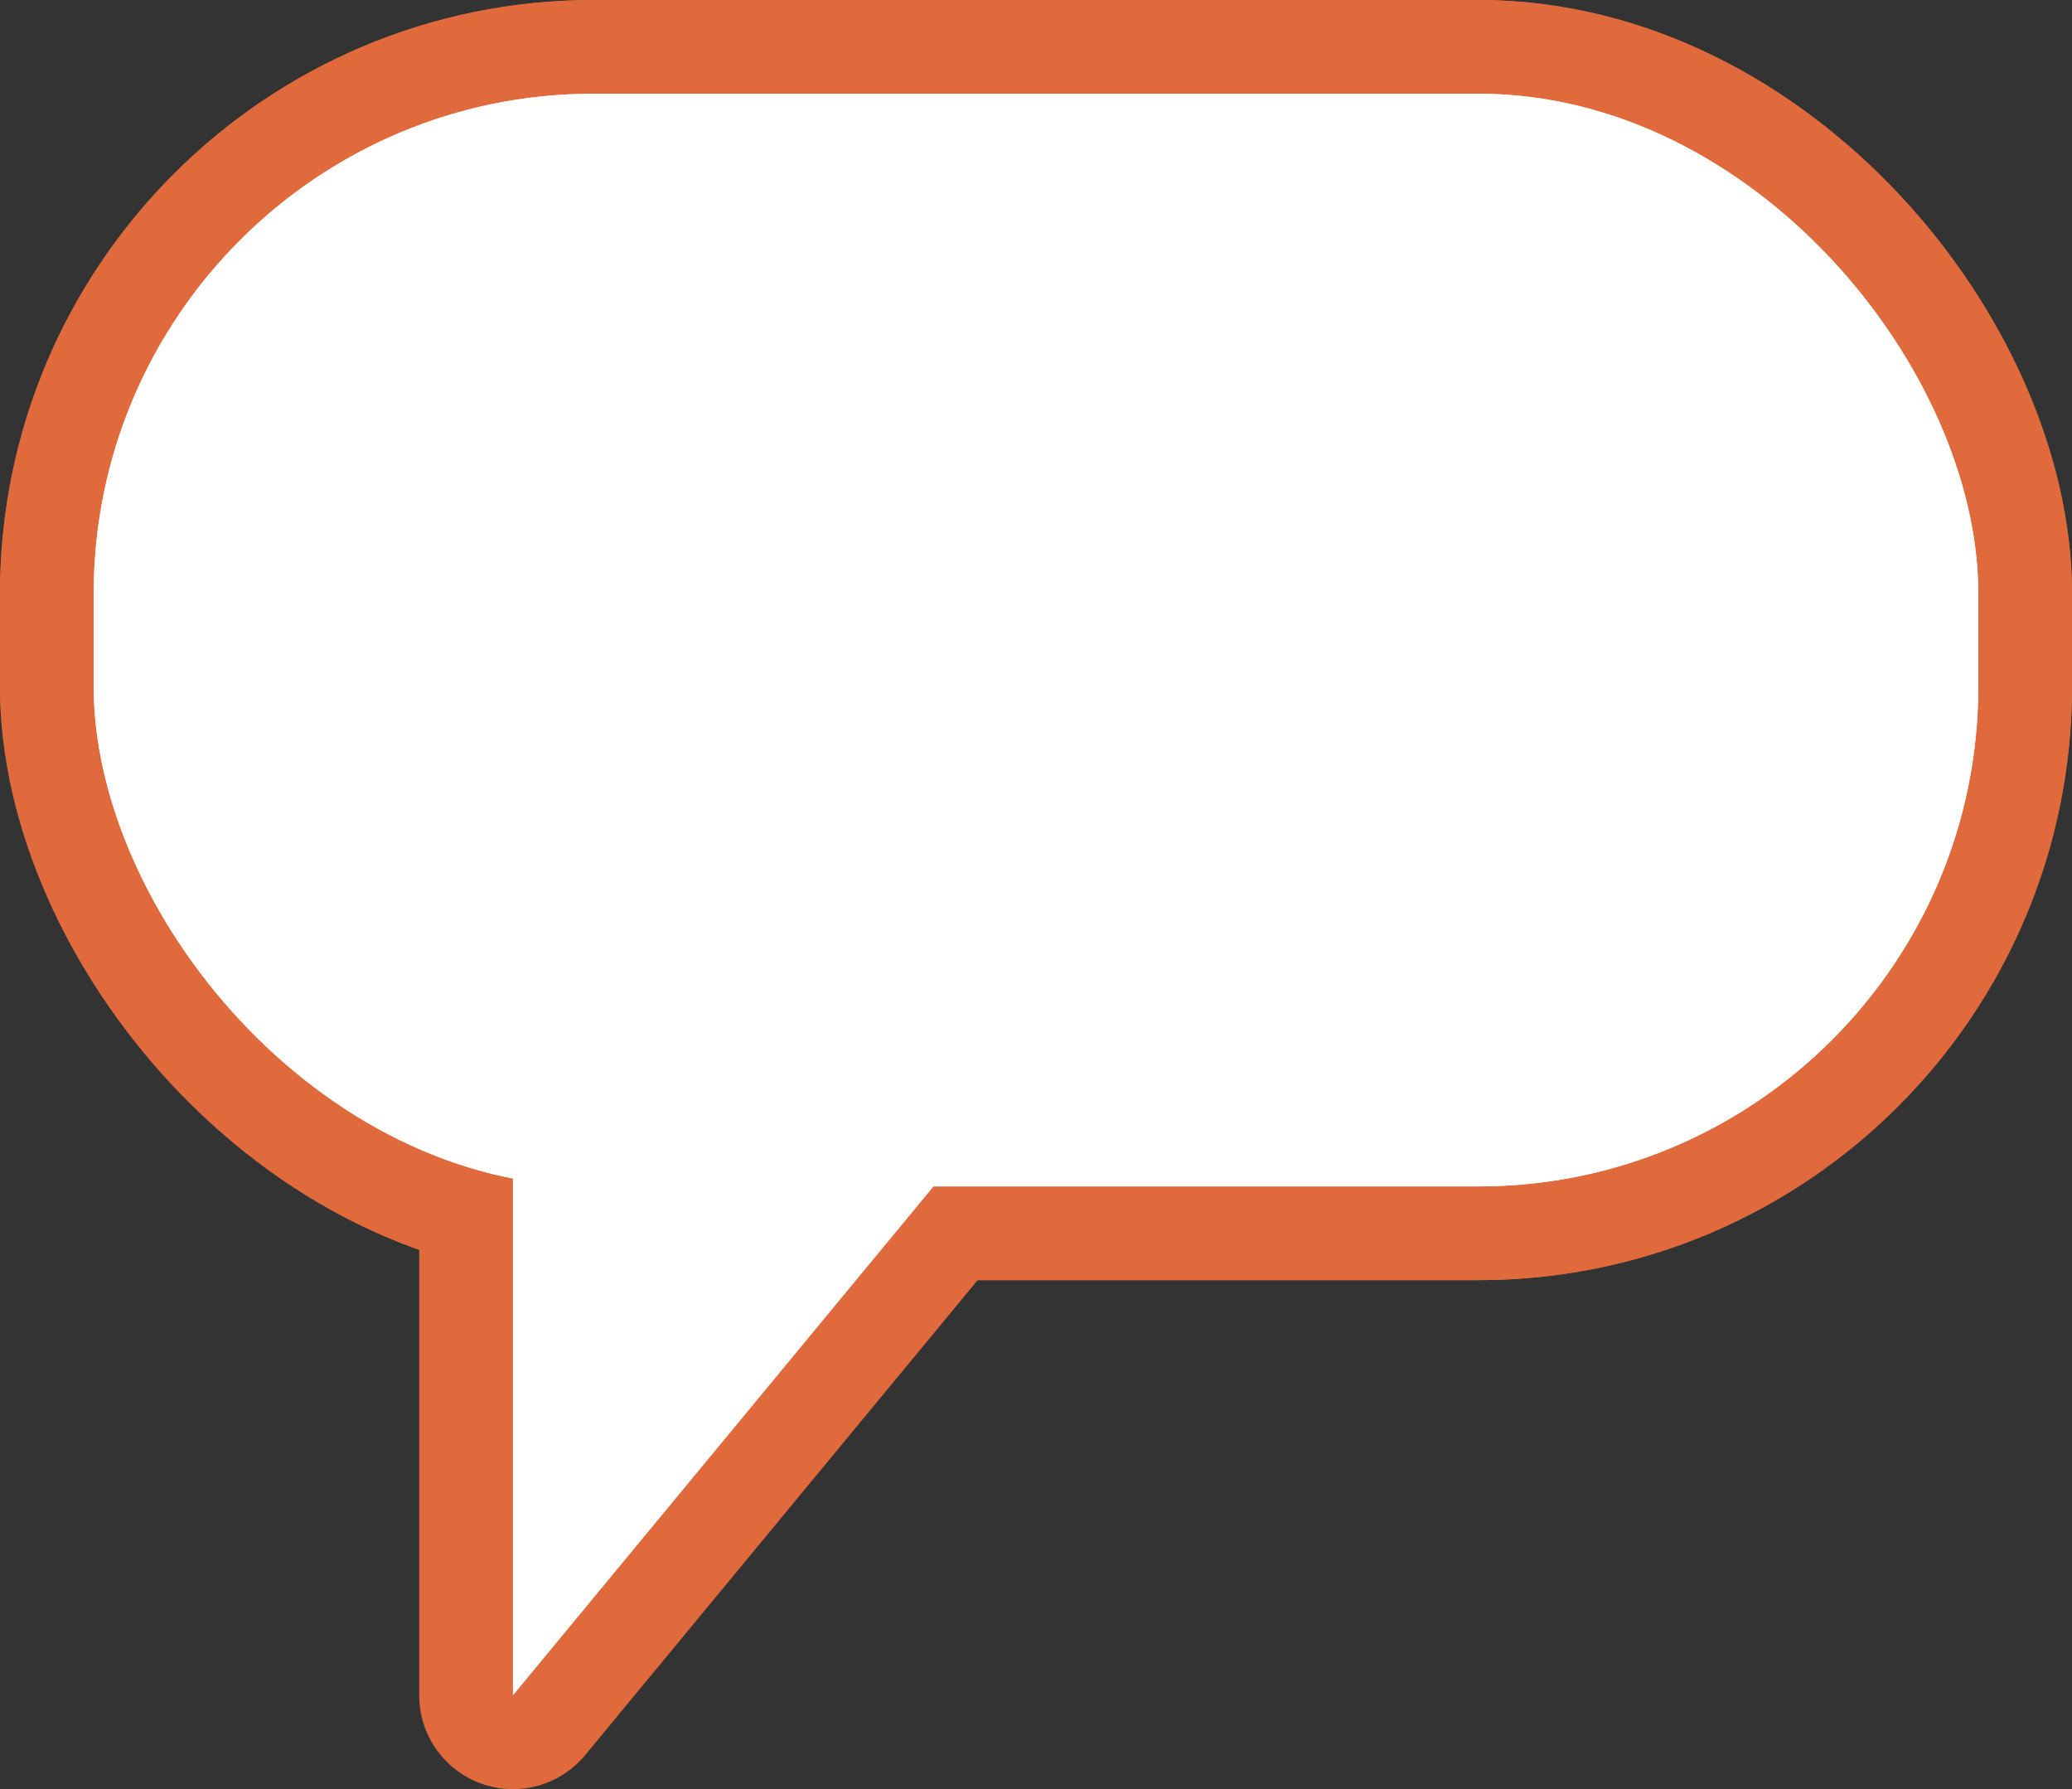
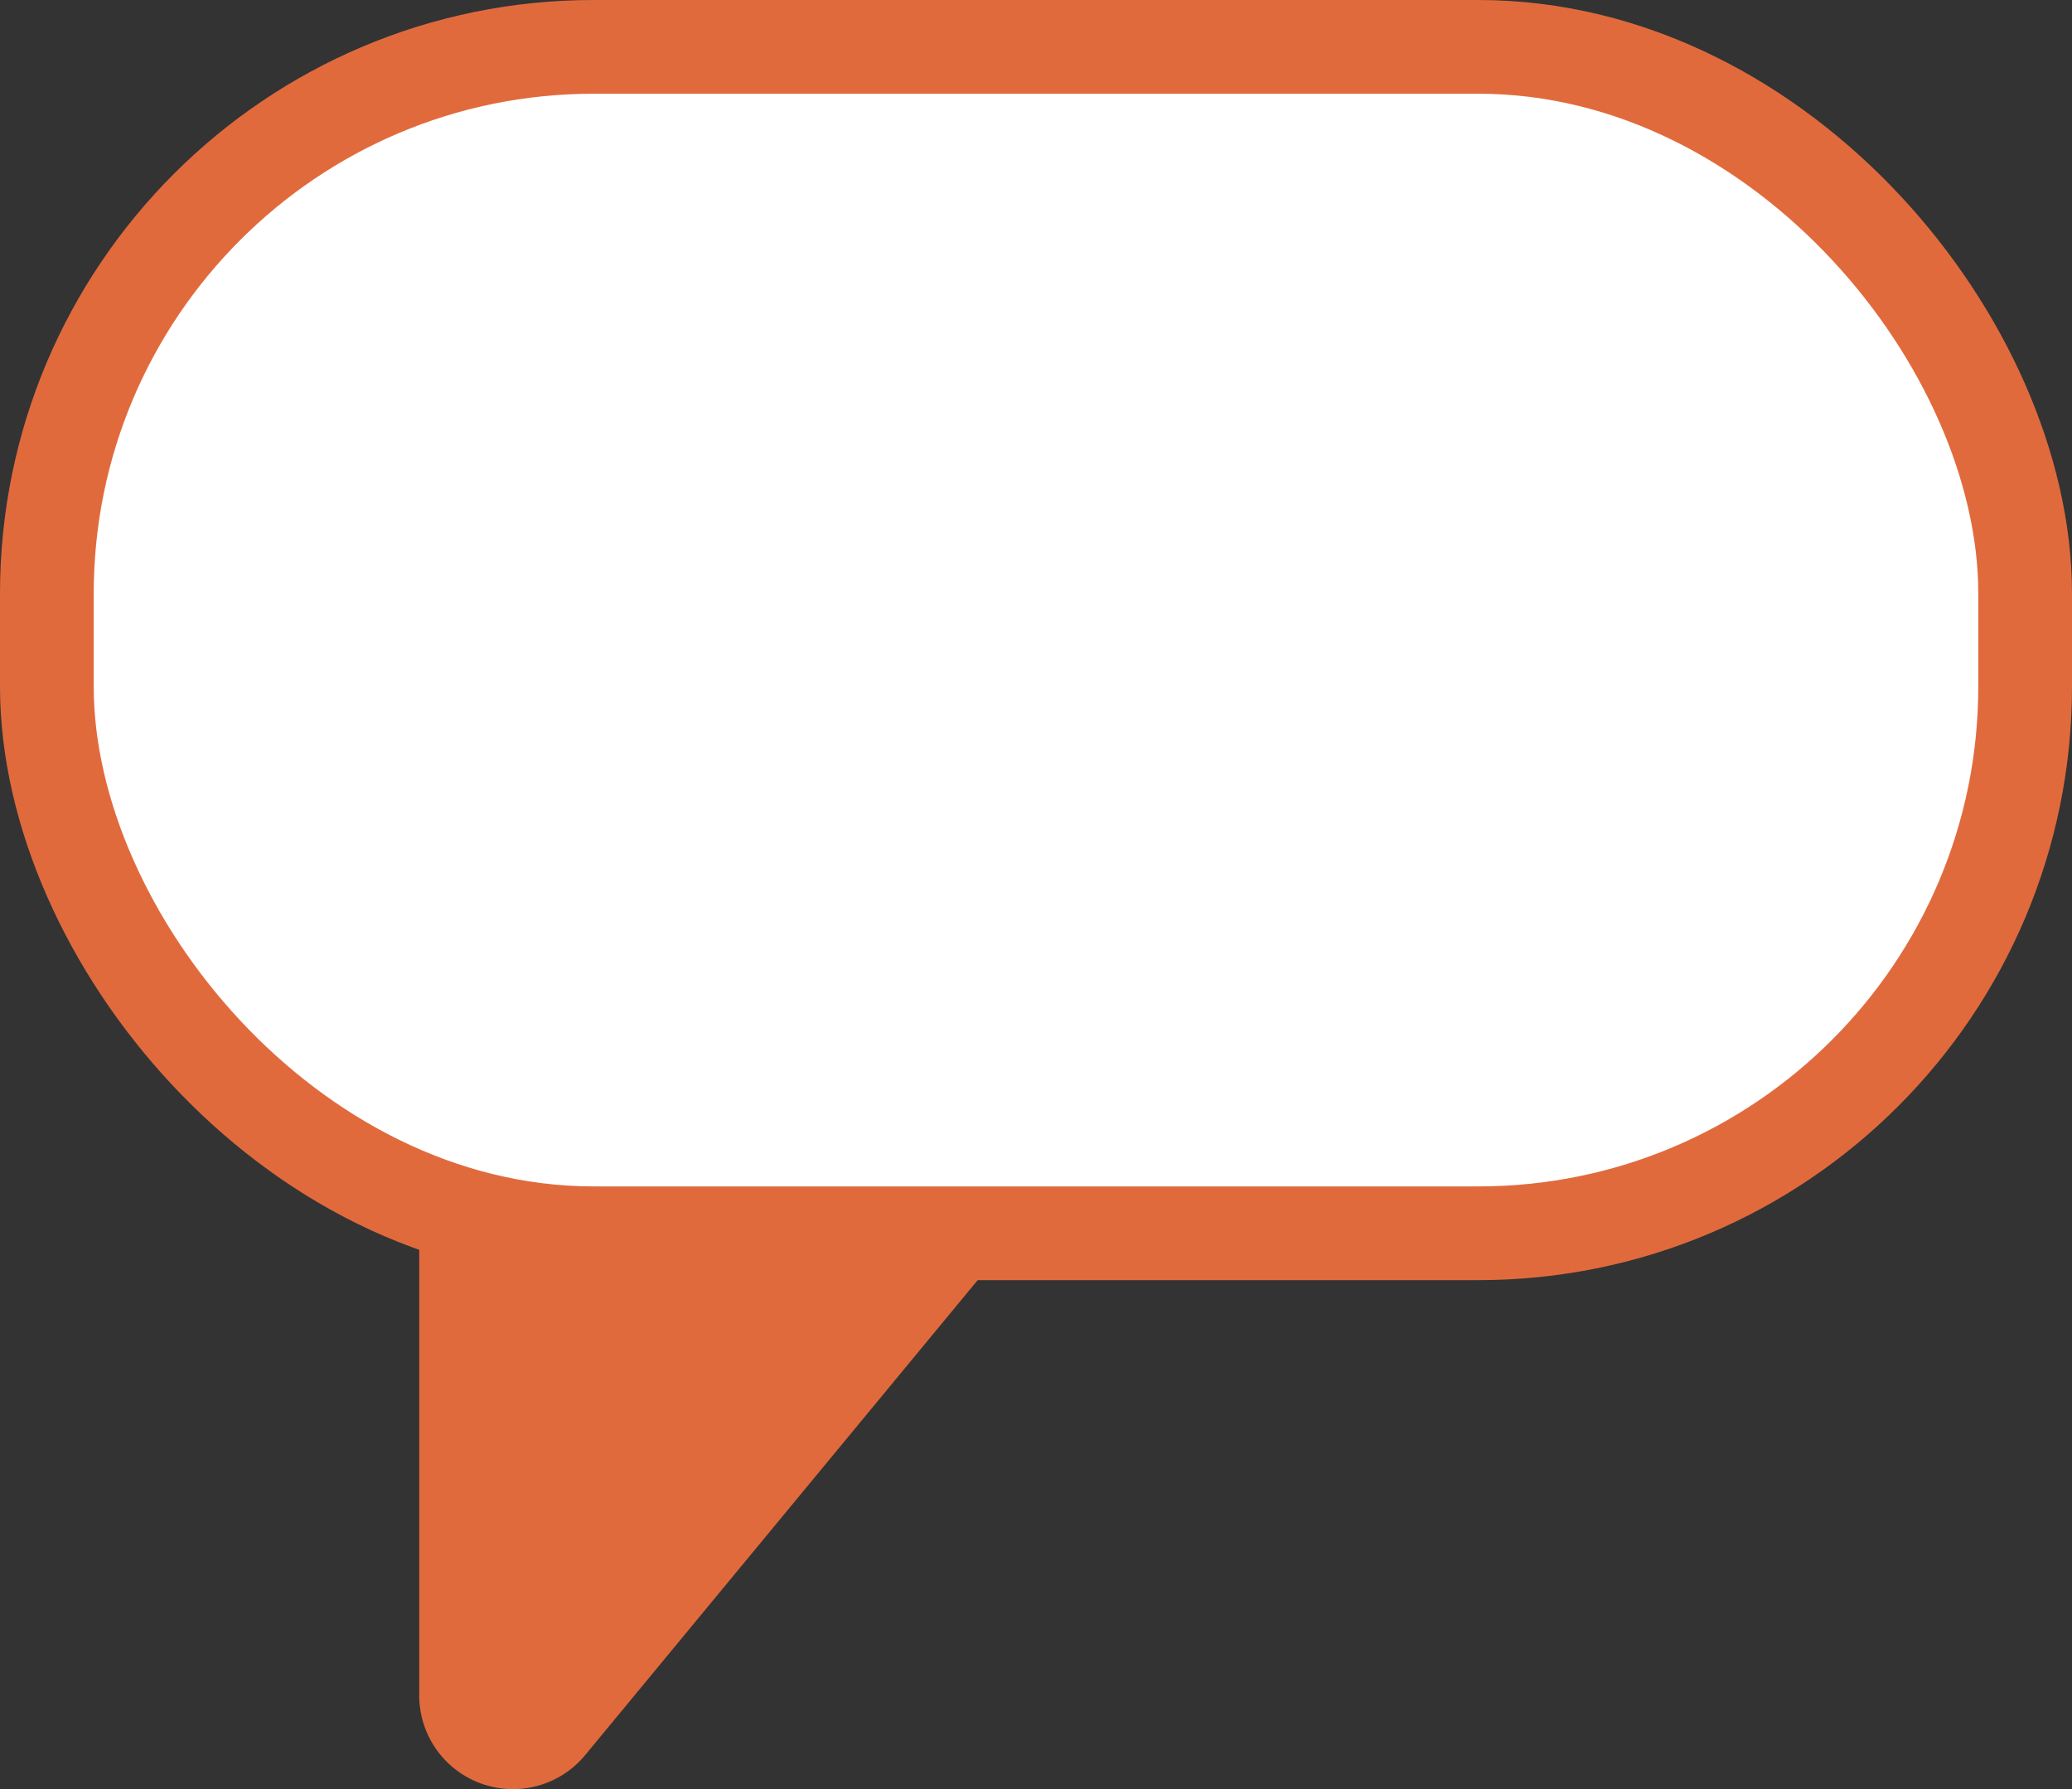
<svg xmlns="http://www.w3.org/2000/svg" id="_レイヤー_1" viewBox="0 0 66.33 57.26">
  <rect x="0" y="0" width="66.33" height="57.26" fill="#333333" stroke="none" />
  <defs>
    <style>.cls-1{fill:#fff;}.cls-2{fill:none;stroke:#e16a3d;stroke-linecap:round;stroke-linejoin:round;stroke-width:6px;}.cls-3{fill:#e16a3d;}</style>
  </defs>
  <rect class="cls-2" x="3" y="3" width="60.33" height="34.97" rx="16" ry="16" />
-   <rect class="cls-2" x="3" y="3" width="60.33" height="34.97" rx="16" ry="16" />
  <polygon class="cls-2" points="16.42 32.63 16.42 54.26 34.3 32.63 16.42 32.63" />
-   <rect class="cls-3" x="3" y="3" width="60.33" height="34.97" rx="16" ry="16" />
  <rect class="cls-3" x="3" y="3" width="60.33" height="34.97" rx="16" ry="16" />
  <polygon class="cls-3" points="16.42 32.63 16.42 54.26 34.3 32.63 16.42 32.63" />
  <rect class="cls-1" x="3" y="3" width="60.33" height="34.97" rx="16" ry="16" />
-   <rect class="cls-1" x="3" y="3" width="60.33" height="34.97" rx="16" ry="16" />
-   <polygon class="cls-1" points="16.42 32.63 16.42 54.26 34.3 32.63 16.42 32.63" />
</svg>